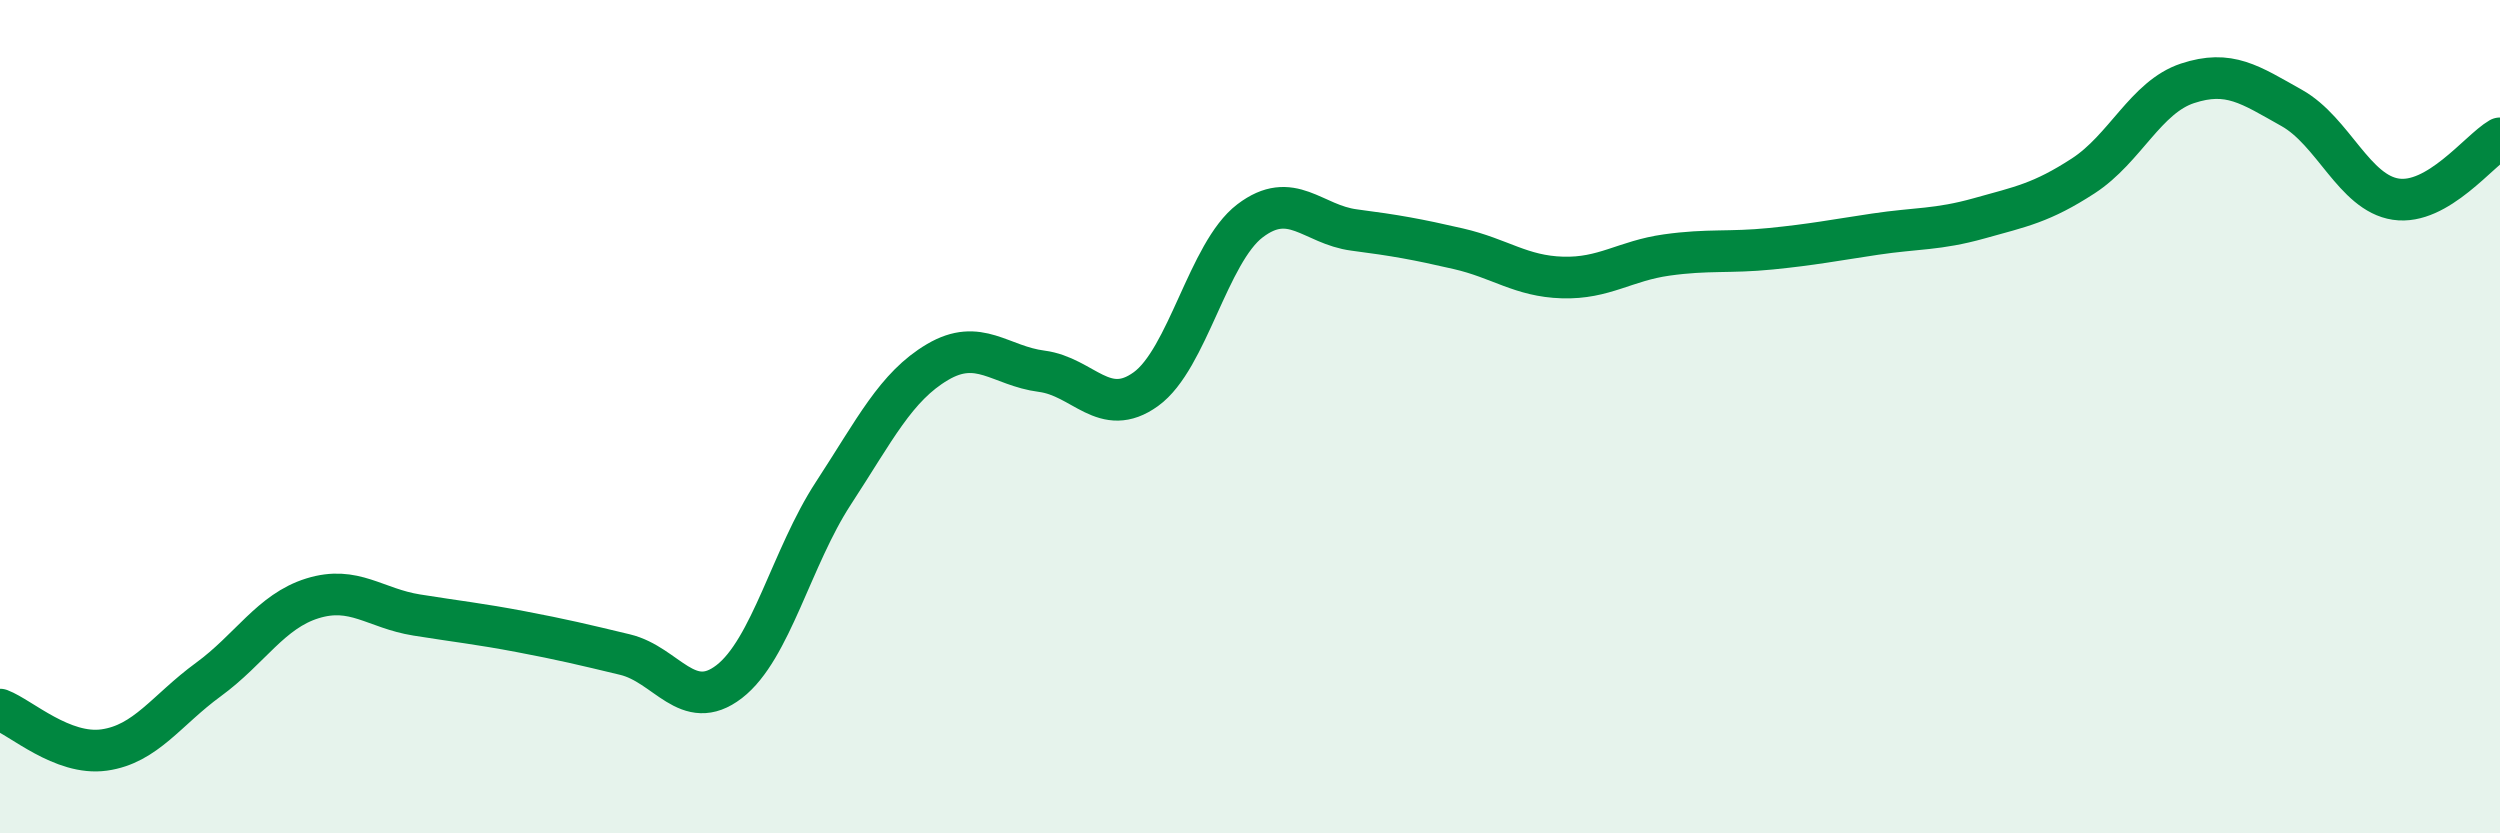
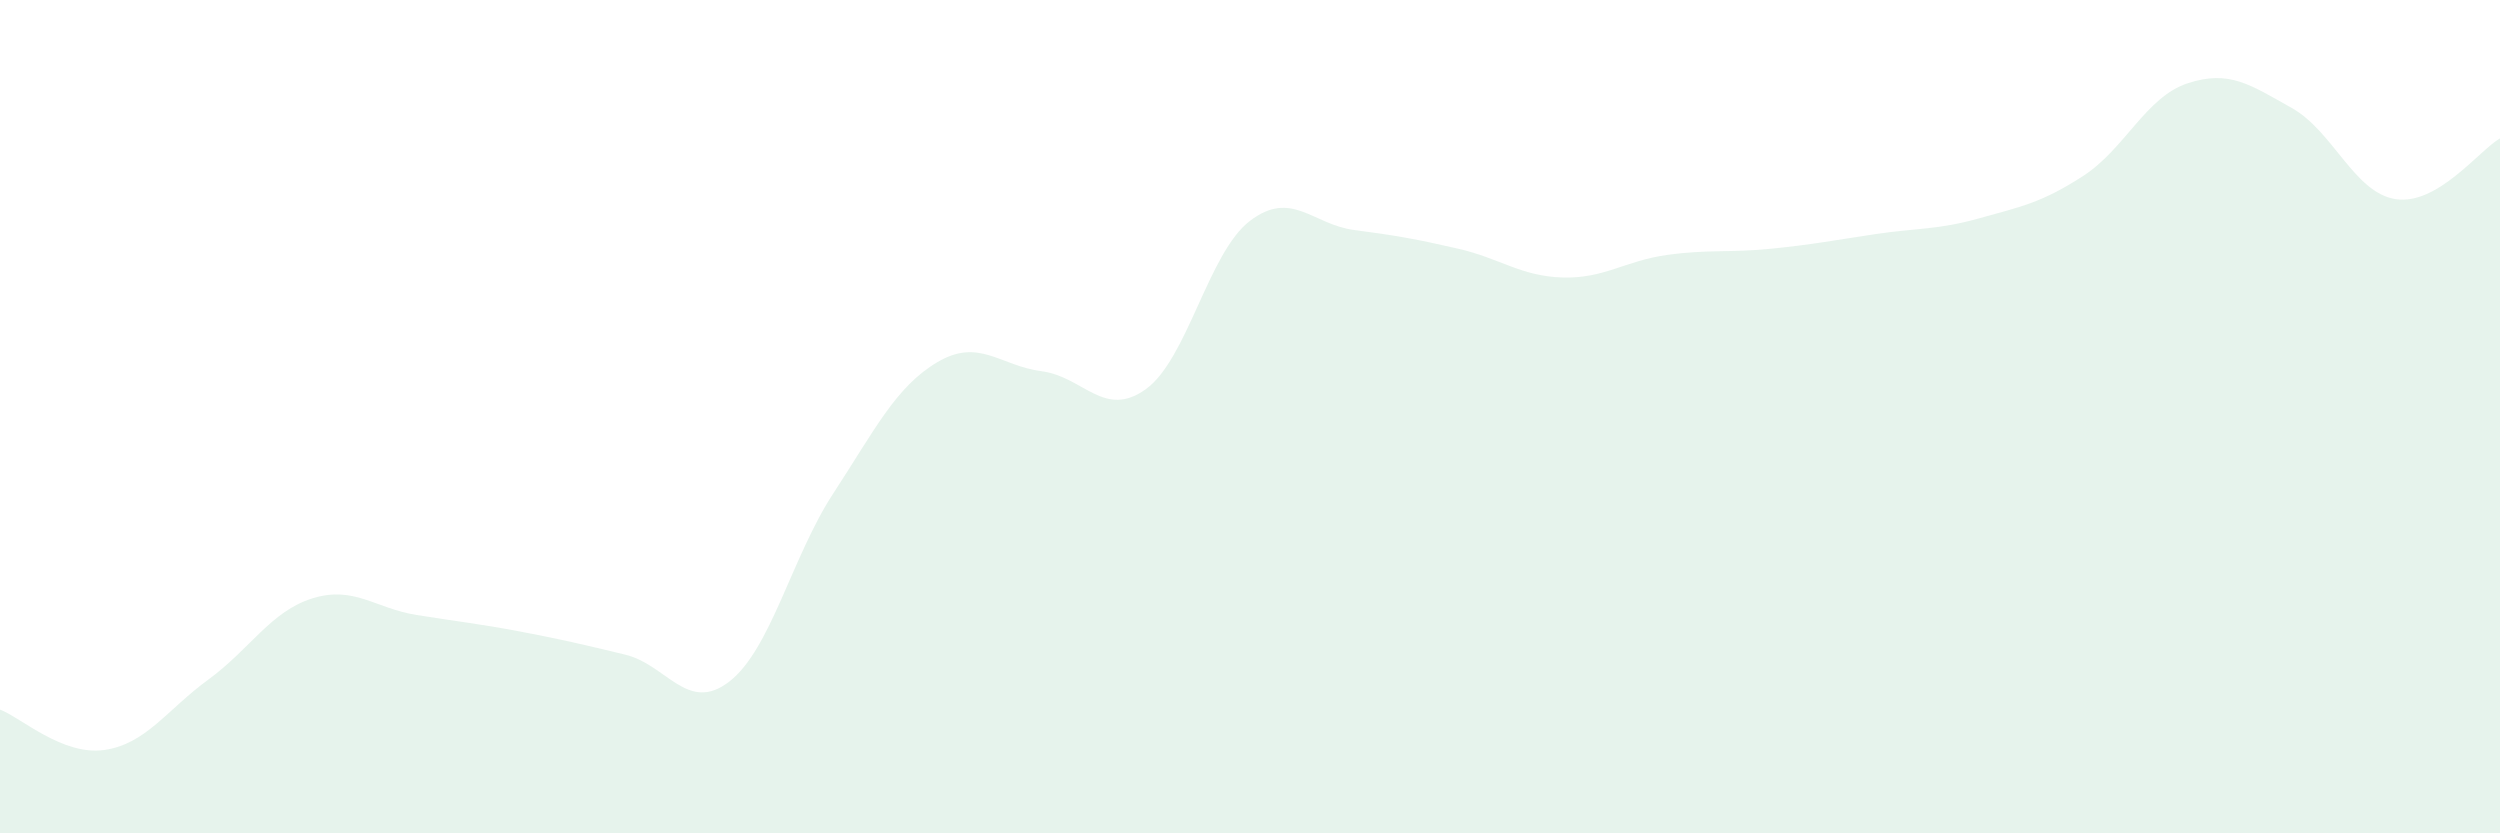
<svg xmlns="http://www.w3.org/2000/svg" width="60" height="20" viewBox="0 0 60 20">
  <path d="M 0,17.03 C 0.5,17.22 1.5,18.14 2.5,18 C 3.5,17.86 4,17.04 5,16.31 C 6,15.58 6.5,14.67 7.5,14.36 C 8.5,14.05 9,14.6 10,14.76 C 11,14.92 11.5,14.97 12.5,15.16 C 13.5,15.35 14,15.47 15,15.71 C 16,15.95 16.5,17.13 17.5,16.36 C 18.5,15.59 19,13.37 20,11.84 C 21,10.31 21.5,9.28 22.5,8.69 C 23.5,8.1 24,8.78 25,8.91 C 26,9.04 26.5,10.06 27.5,9.34 C 28.5,8.62 29,6.06 30,5.3 C 31,4.54 31.5,5.39 32.5,5.52 C 33.5,5.65 34,5.74 35,5.97 C 36,6.2 36.5,6.63 37.5,6.66 C 38.5,6.69 39,6.26 40,6.12 C 41,5.98 41.5,6.07 42.5,5.97 C 43.5,5.87 44,5.77 45,5.62 C 46,5.47 46.5,5.52 47.5,5.24 C 48.5,4.96 49,4.87 50,4.22 C 51,3.57 51.5,2.33 52.5,2 C 53.5,1.67 54,2.03 55,2.59 C 56,3.15 56.5,4.63 57.5,4.78 C 58.5,4.93 59.5,3.61 60,3.32L60 20L0 20Z" fill="#008740" opacity="0.1" stroke-linecap="round" stroke-linejoin="round" />
-   <path d="M 0,17.03 C 0.5,17.22 1.5,18.14 2.5,18 C 3.5,17.86 4,17.04 5,16.31 C 6,15.58 6.5,14.67 7.5,14.36 C 8.5,14.05 9,14.6 10,14.76 C 11,14.92 11.5,14.97 12.5,15.16 C 13.5,15.35 14,15.47 15,15.71 C 16,15.95 16.5,17.13 17.5,16.36 C 18.5,15.59 19,13.37 20,11.84 C 21,10.31 21.5,9.28 22.5,8.69 C 23.5,8.1 24,8.78 25,8.91 C 26,9.04 26.5,10.06 27.5,9.34 C 28.5,8.62 29,6.06 30,5.3 C 31,4.54 31.5,5.39 32.5,5.52 C 33.5,5.65 34,5.74 35,5.97 C 36,6.2 36.5,6.63 37.5,6.66 C 38.5,6.69 39,6.26 40,6.12 C 41,5.98 41.5,6.07 42.5,5.97 C 43.5,5.87 44,5.77 45,5.62 C 46,5.47 46.5,5.52 47.5,5.24 C 48.5,4.96 49,4.87 50,4.22 C 51,3.57 51.5,2.33 52.5,2 C 53.5,1.67 54,2.03 55,2.59 C 56,3.15 56.5,4.63 57.5,4.78 C 58.5,4.93 59.5,3.61 60,3.32" stroke="#008740" stroke-width="1" fill="none" stroke-linecap="round" stroke-linejoin="round" />
</svg>